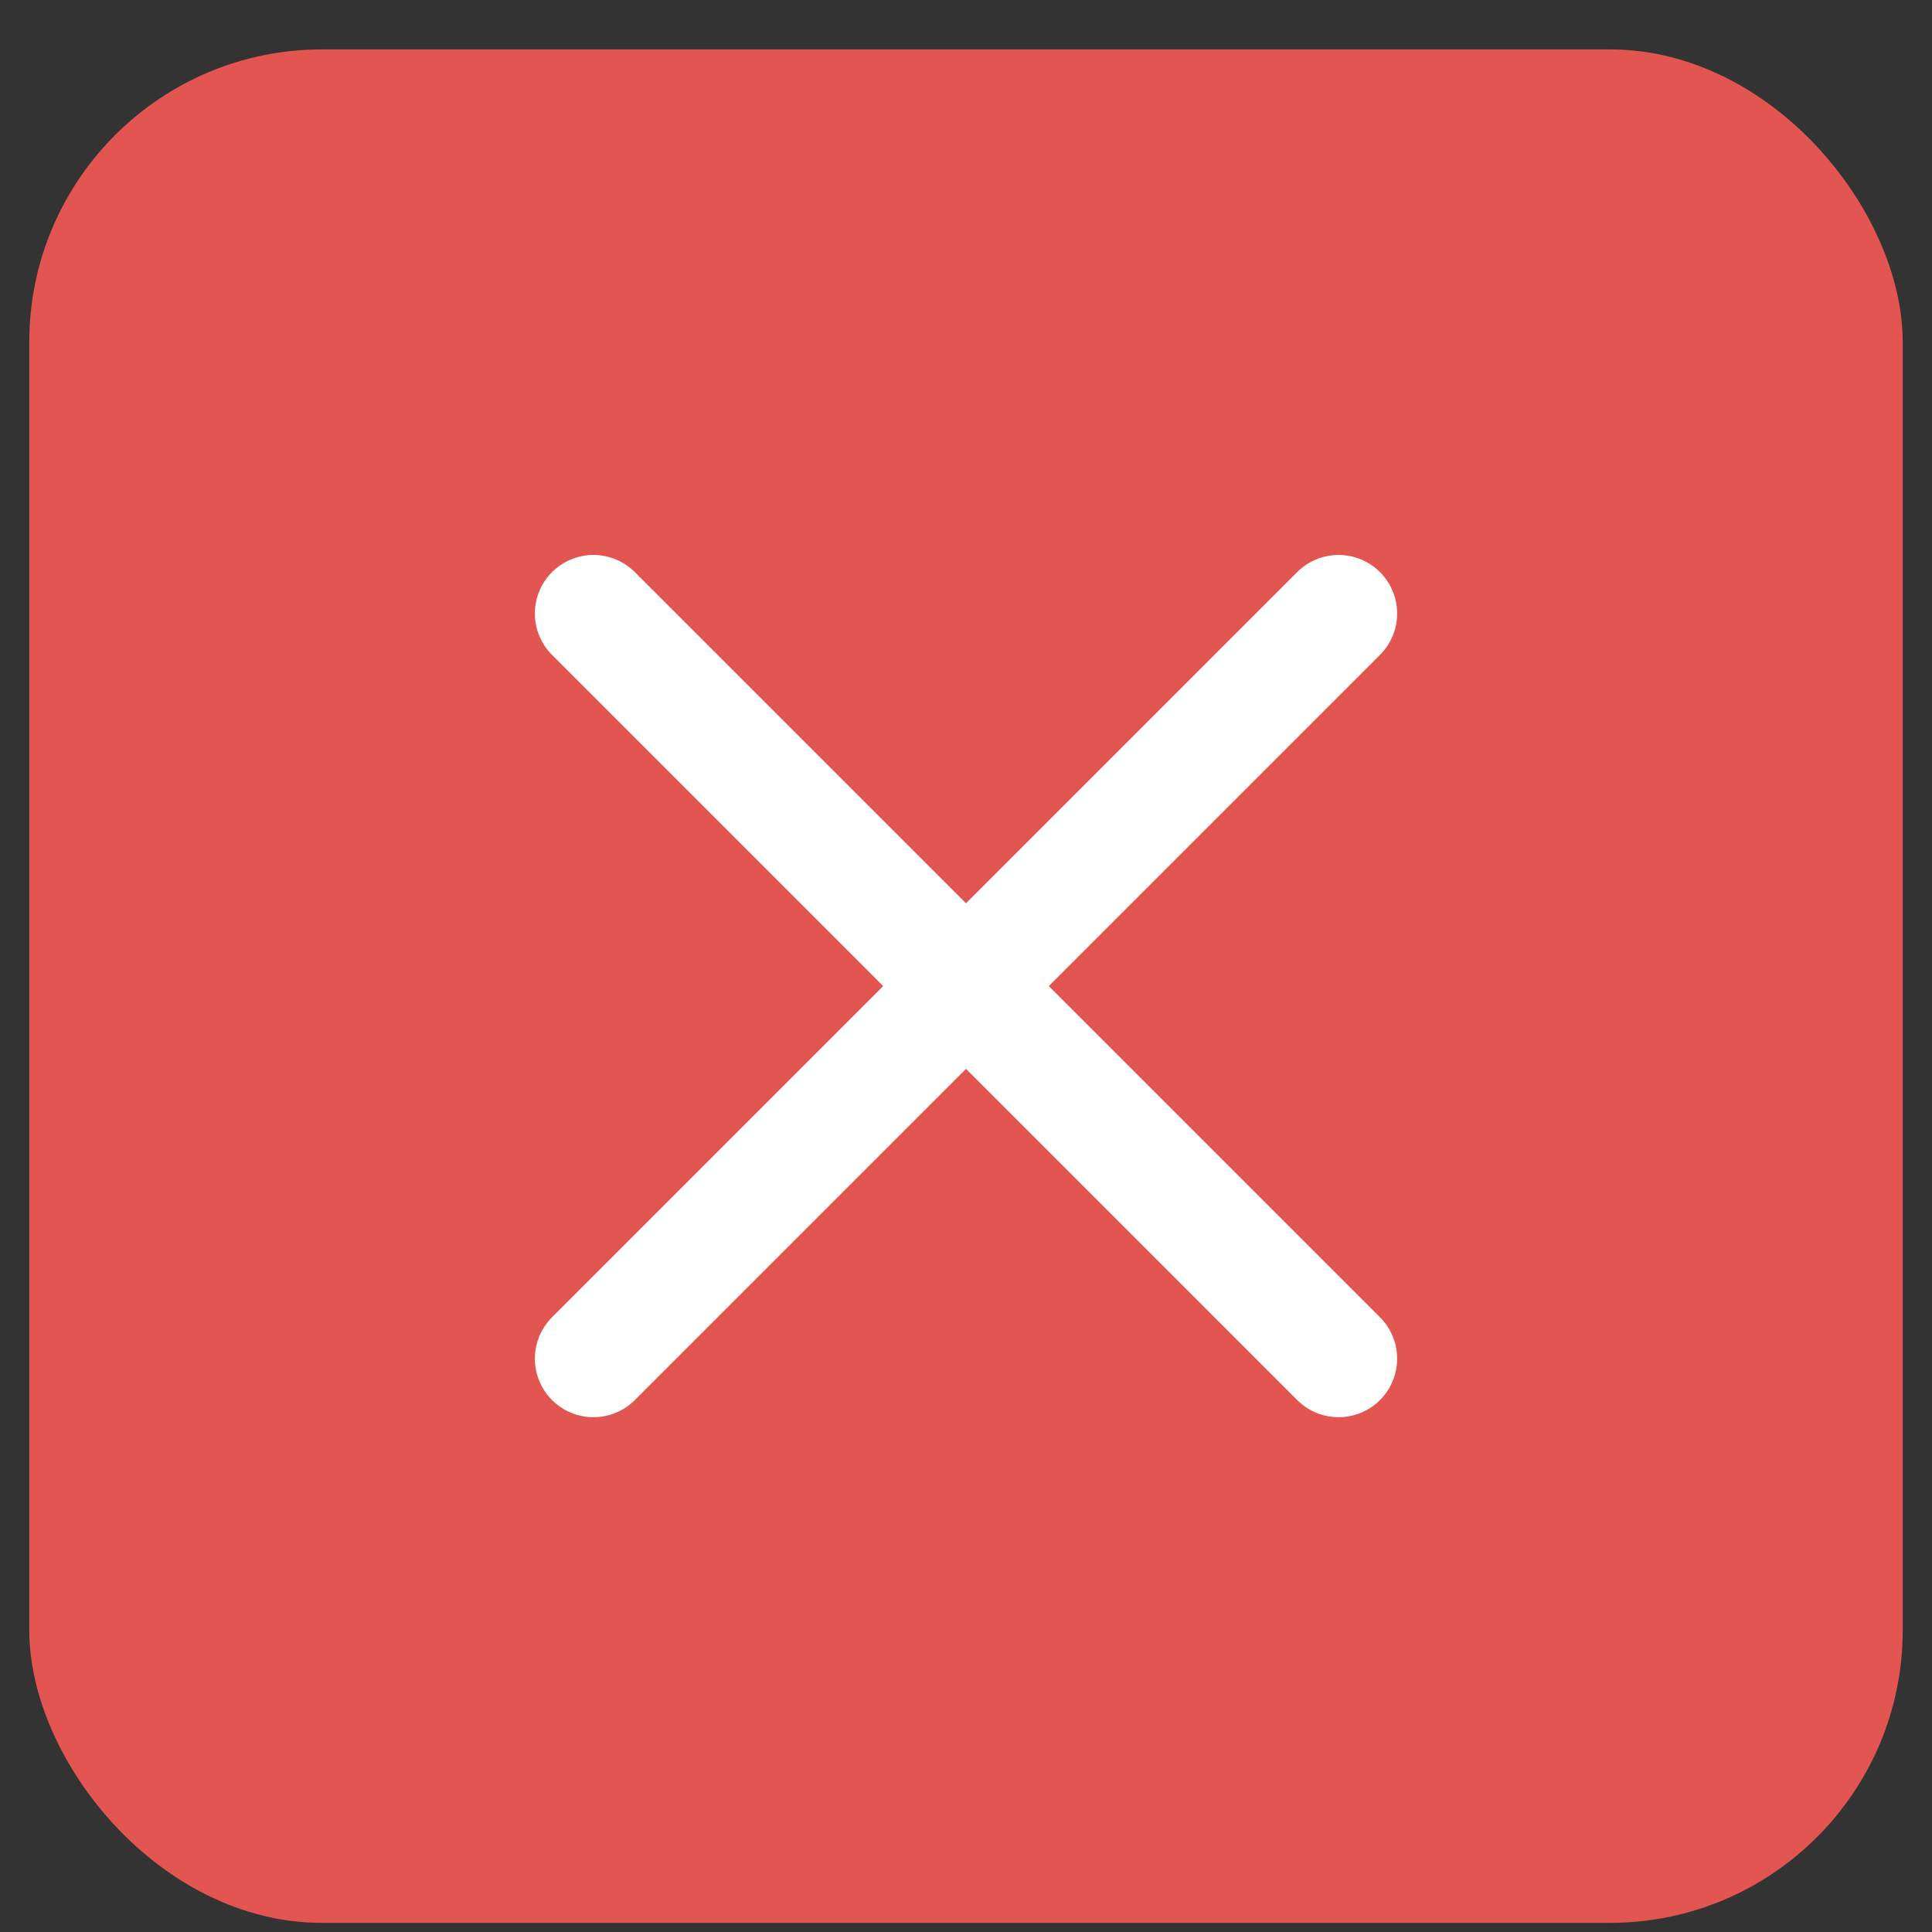
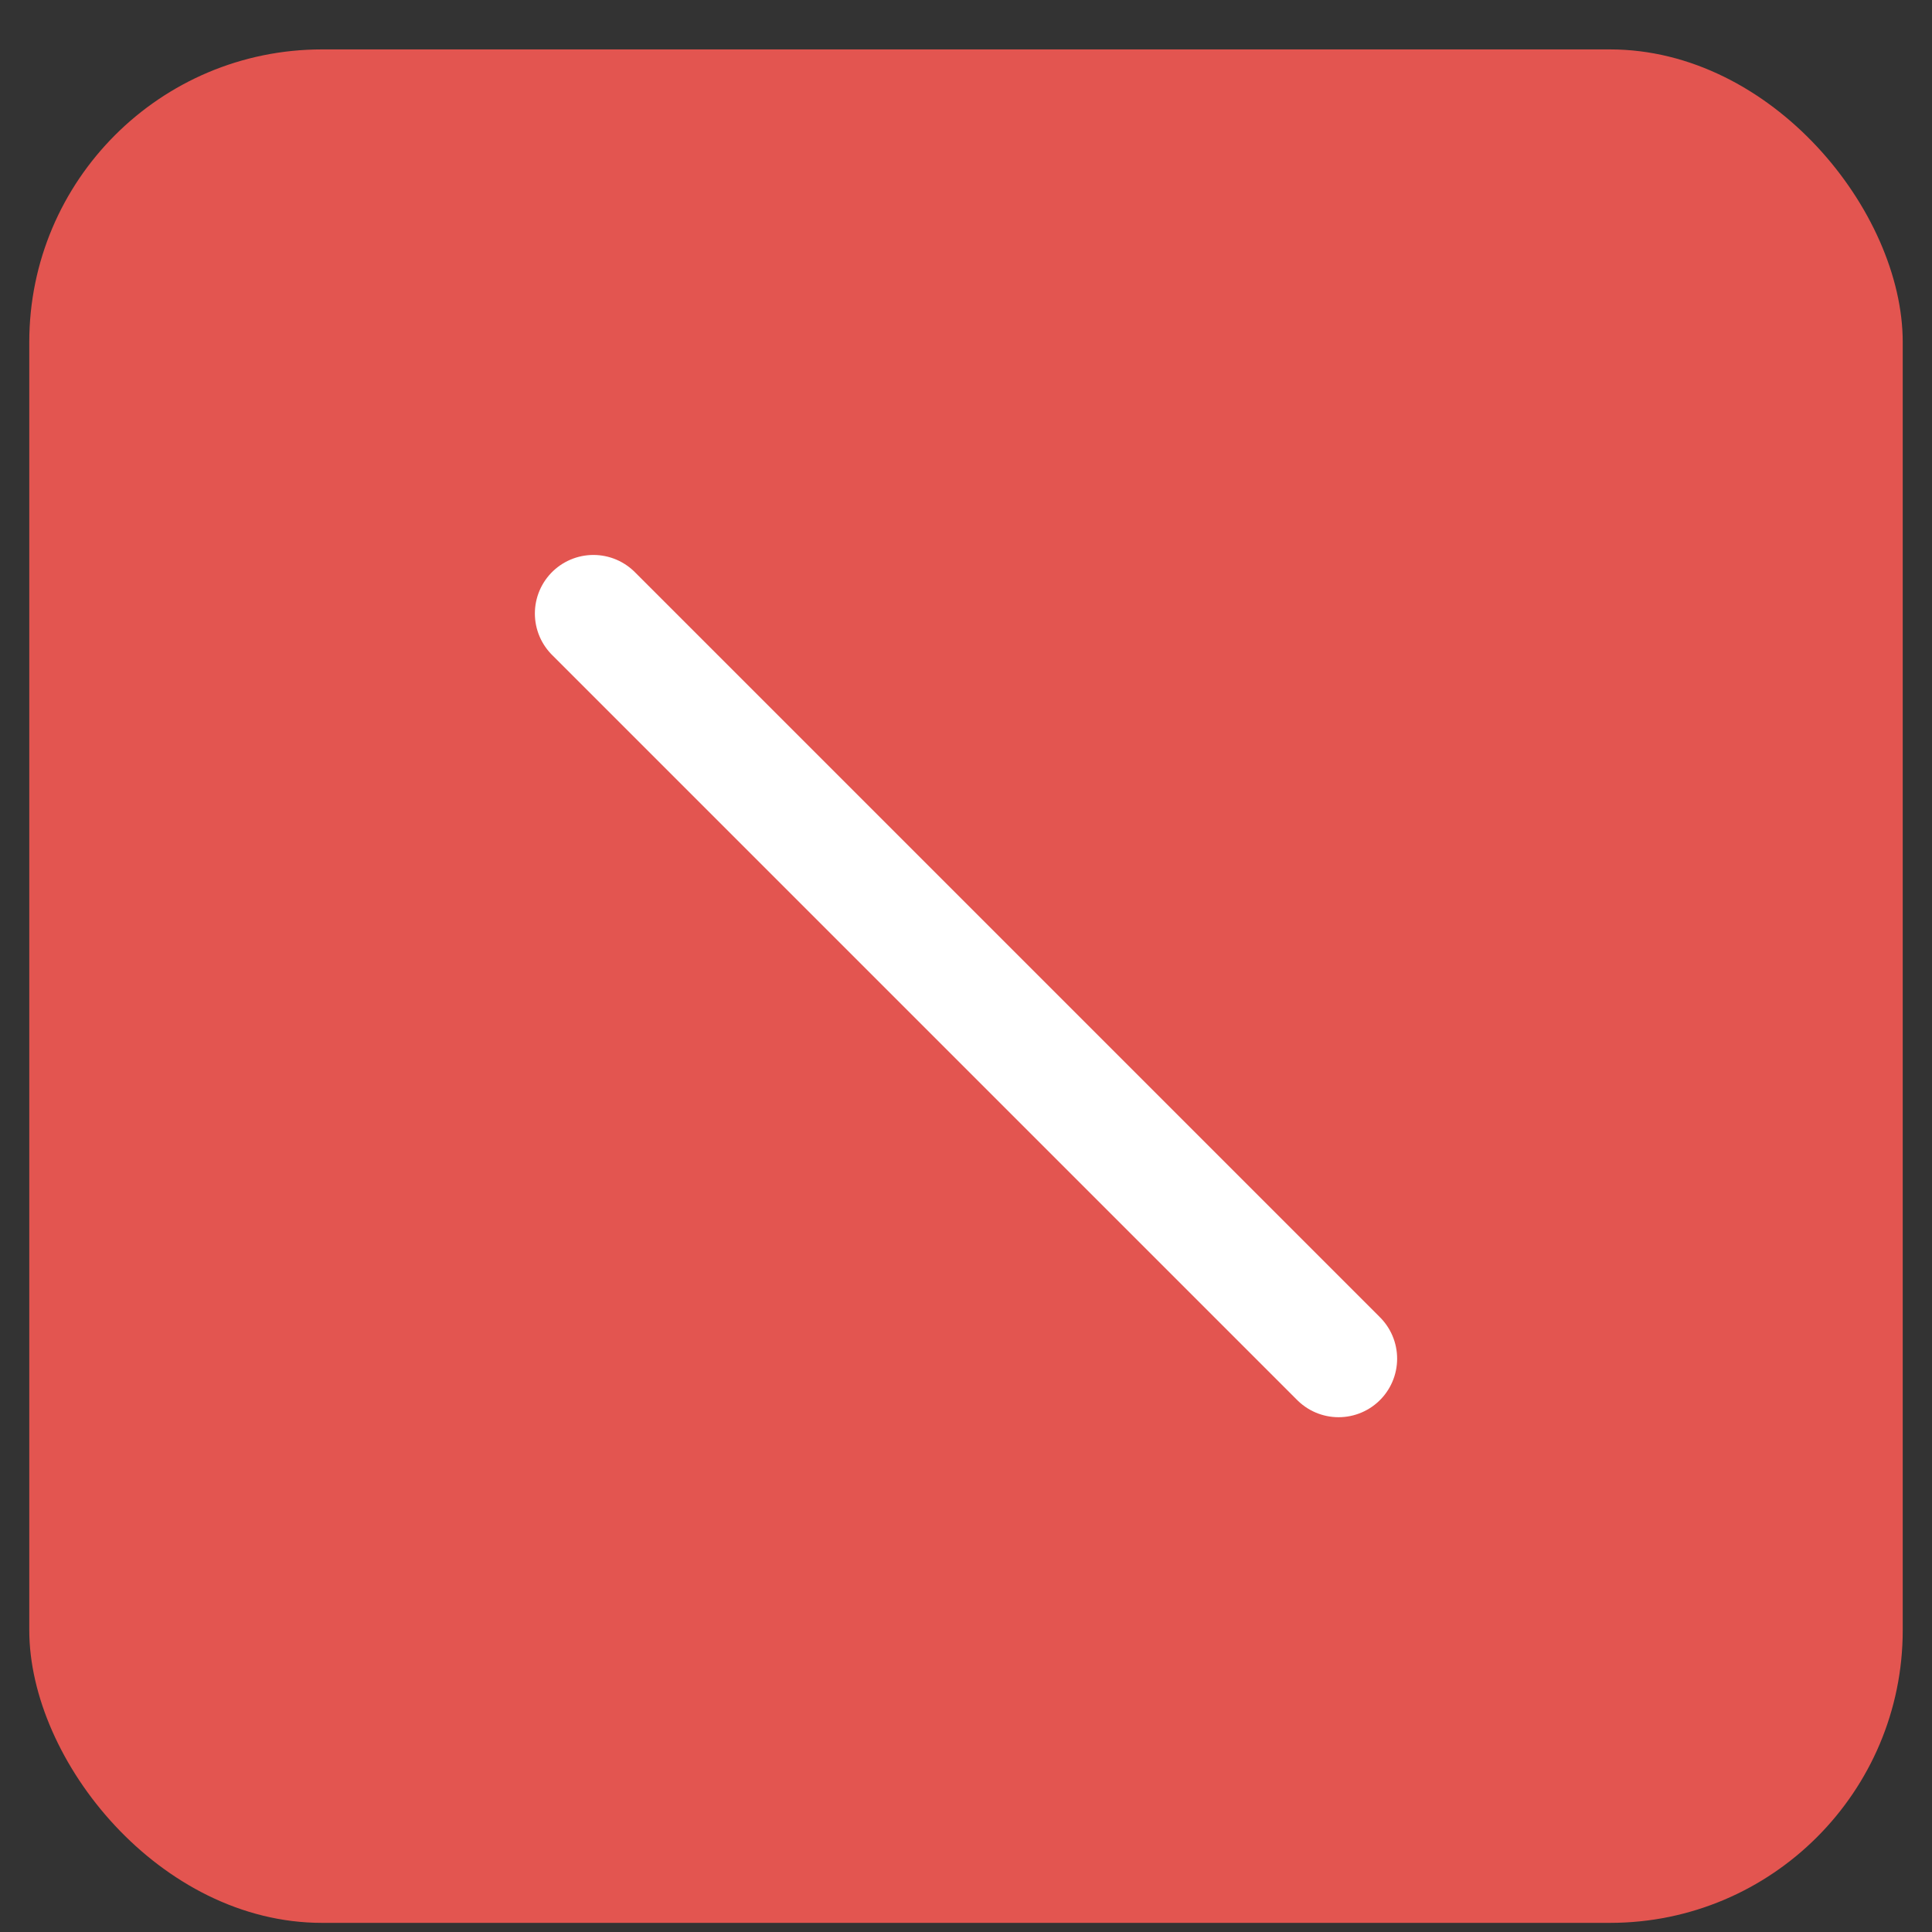
<svg xmlns="http://www.w3.org/2000/svg" width="33" height="33" viewBox="0 0 33 33" fill="none">
  <rect x="0" y="0" width="33" height="33" fill="#333333" stroke="none" />
  <rect x="0.5" y="0.844" width="32" height="32" rx="5" fill="#E35550" />
  <line x1="10.136" y1="10.479" x2="22.864" y2="23.207" stroke="white" stroke-width="2" stroke-linecap="round" />
-   <line x1="10.136" y1="23.207" x2="22.864" y2="10.479" stroke="white" stroke-width="2" stroke-linecap="round" />
</svg>